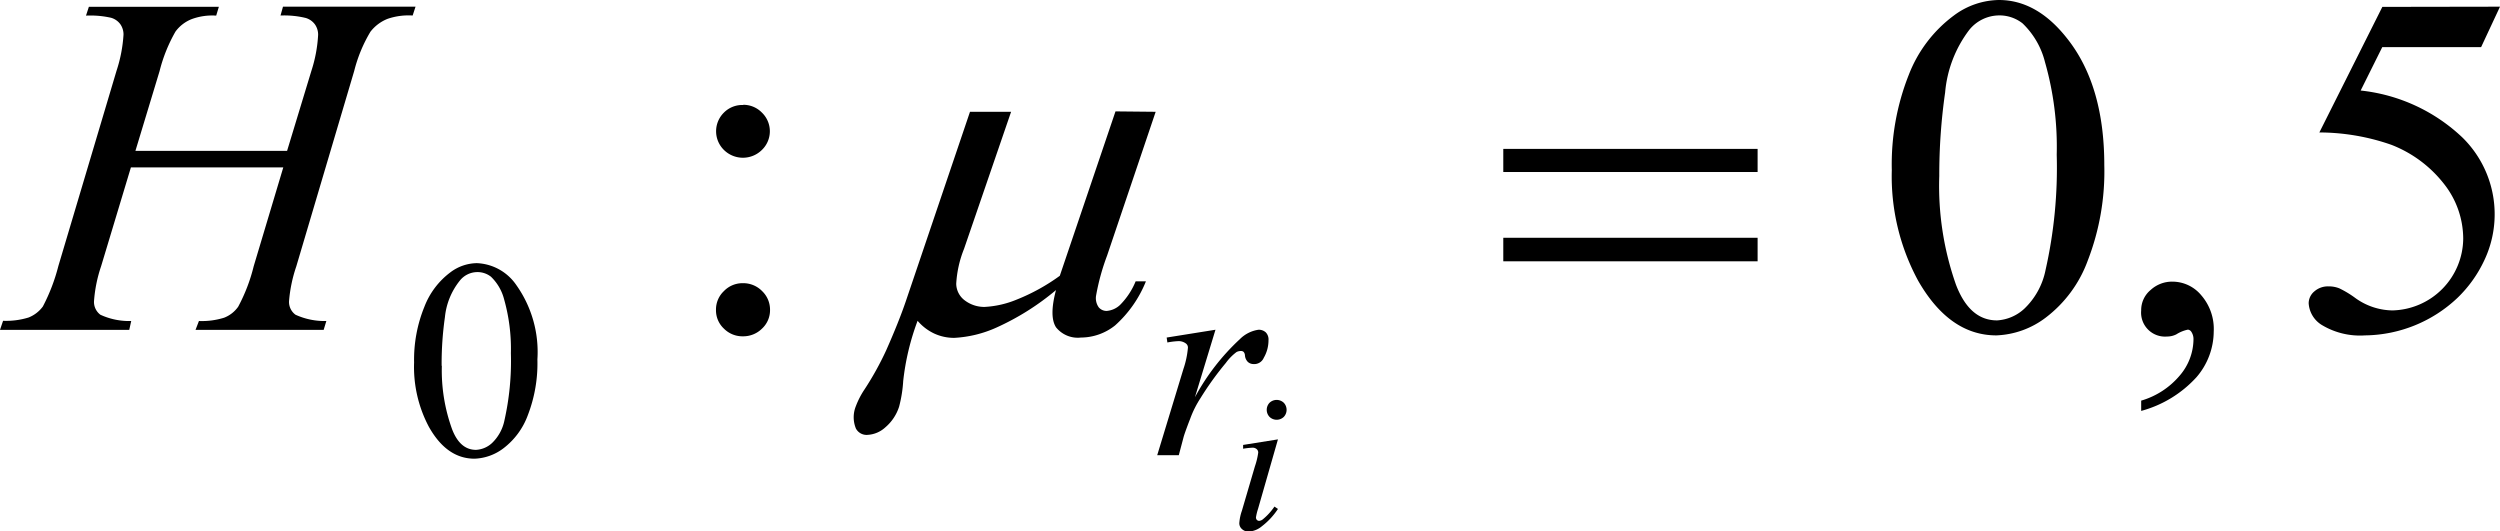
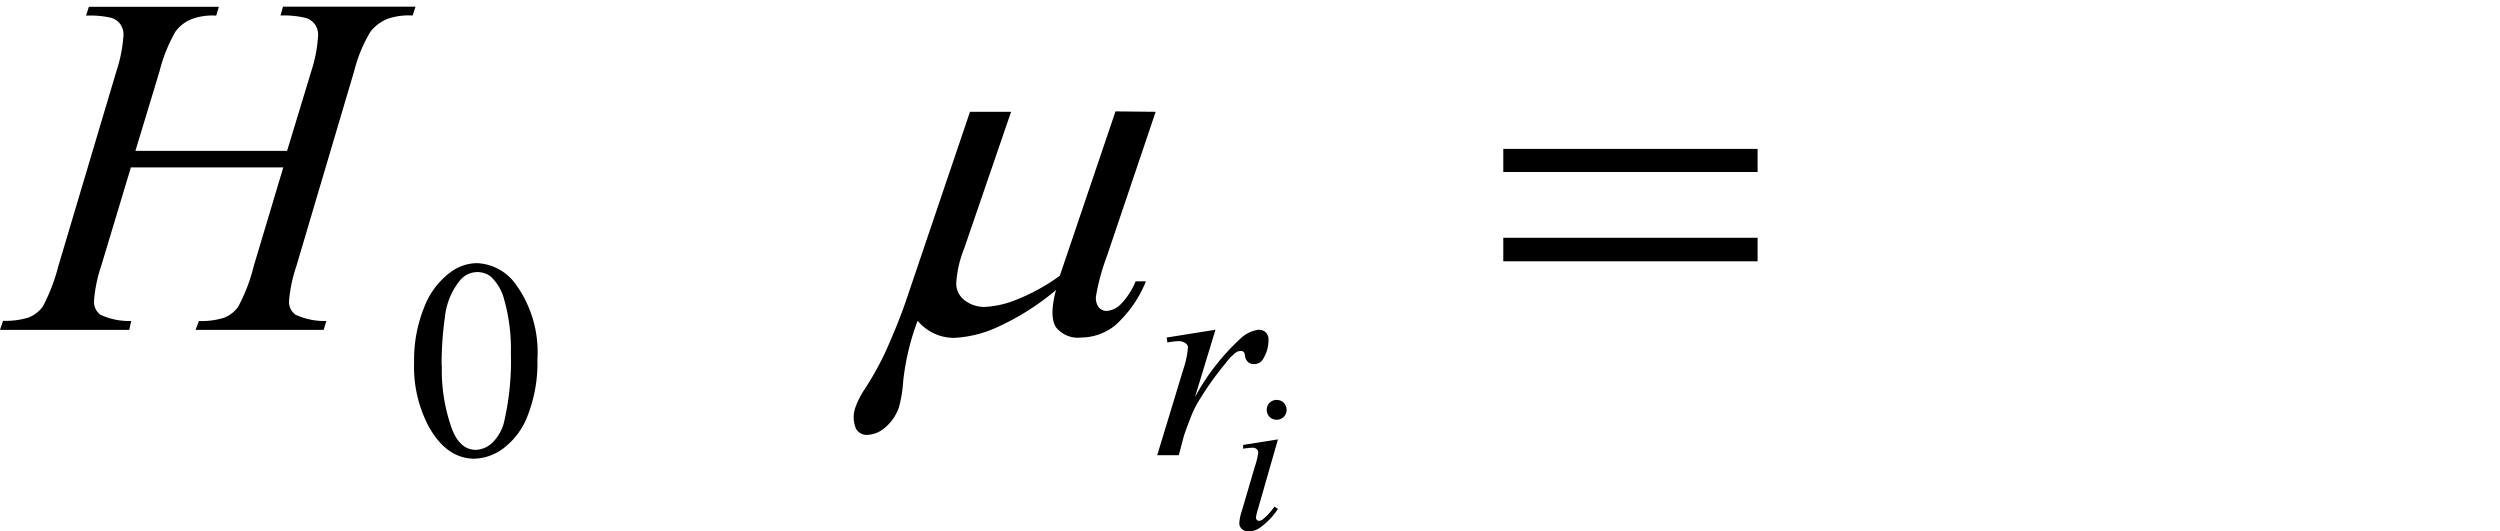
<svg xmlns="http://www.w3.org/2000/svg" viewBox="0 0 243.3 51.72">
  <defs>
    <style>.cls-1{fill:none;}.cls-2{clip-path:url(#clip-path);}.cls-3{clip-path:url(#clip-path-2);}</style>
    <clipPath id="clip-path" transform="translate(-7.7 -15.78)">
      <rect class="cls-1" width="261.35" height="75.36" />
    </clipPath>
    <clipPath id="clip-path-2" transform="translate(-7.7 -15.78)">
      <polygon class="cls-1" points="0.2 75.56 261.75 75.56 261.75 0.4 0.2 0.4 0.2 75.56 0.2 75.56" />
    </clipPath>
  </defs>
  <title>retro4_f1</title>
  <g id="Capa_2" data-name="Capa 2">
    <g id="pregunta_3">
      <g class="cls-3">
        <path d="M48,51.05a13.62,13.62,0,0,1,1-5.41,7.57,7.57,0,0,1,2.55-3.37,4.36,4.36,0,0,1,2.56-.88,4.89,4.89,0,0,1,3.85,2.15A11.25,11.25,0,0,1,60,50.76a14,14,0,0,1-.93,5.42,7.13,7.13,0,0,1-2.39,3.24,4.93,4.93,0,0,1-2.8,1c-1.77,0-3.26-1-4.44-3.1A12.4,12.4,0,0,1,48,51.05Zm2.7.33a16.79,16.79,0,0,0,1,6.18c.52,1.35,1.3,2,2.33,2a2.48,2.48,0,0,0,1.55-.66,4.21,4.21,0,0,0,1.21-2.2,26.33,26.33,0,0,0,.63-6.55,17.74,17.74,0,0,0-.66-5.24,4.65,4.65,0,0,0-1.28-2.2,2.12,2.12,0,0,0-1.36-.45,2.19,2.19,0,0,0-1.67.83A6.74,6.74,0,0,0,51,46.64,31.92,31.92,0,0,0,50.68,51.38Z" transform="translate(-7.7 -15.78)" />
-         <path d="M80,43.34a2.56,2.56,0,0,1,1.87.77,2.5,2.5,0,0,1,.77,1.83,2.44,2.44,0,0,1-.78,1.82,2.59,2.59,0,0,1-1.86.75,2.54,2.54,0,0,1-1.85-.75,2.43,2.43,0,0,1-.77-1.82,2.46,2.46,0,0,1,.77-1.83A2.51,2.51,0,0,1,80,43.34Zm0-17.36a2.51,2.51,0,0,1,1.85.76,2.52,2.52,0,0,1,0,3.63,2.63,2.63,0,0,1-3.7,0,2.55,2.55,0,0,1,0-3.63A2.52,2.52,0,0,1,80.08,26Z" transform="translate(-7.7 -15.78)" />
-         <path d="M191.81,32.33a23.61,23.61,0,0,1,1.65-9.26,13,13,0,0,1,4.39-5.78,7.49,7.49,0,0,1,4.38-1.51q3.68,0,6.6,3.69,3.66,4.56,3.66,12.38a24,24,0,0,1-1.61,9.29,12.23,12.23,0,0,1-4.09,5.55,8.46,8.46,0,0,1-4.8,1.73q-4.56,0-7.61-5.31A21.31,21.31,0,0,1,191.81,32.33Zm4.62.58a28.94,28.94,0,0,0,1.63,10.59q1.33,3.47,4,3.46a4.26,4.26,0,0,0,2.64-1.13,7.11,7.11,0,0,0,2.07-3.76,45.2,45.2,0,0,0,1.09-11.24,30,30,0,0,0-1.14-9,7.84,7.84,0,0,0-2.19-3.78,3.63,3.63,0,0,0-2.33-.77,3.77,3.77,0,0,0-2.86,1.42A11.72,11.72,0,0,0,197,24.78,56.46,56.46,0,0,0,196.43,32.91Z" transform="translate(-7.7 -15.78)" />
-         <path d="M216.08,55.77v-1a7.74,7.74,0,0,0,3.76-2.45,5.48,5.48,0,0,0,1.33-3.51,1.27,1.27,0,0,0-.21-.74.45.45,0,0,0-.33-.21,3.34,3.34,0,0,0-1.13.46,2,2,0,0,1-.9.21A2.33,2.33,0,0,1,216.08,46,2.54,2.54,0,0,1,217,44a3.08,3.08,0,0,1,2.16-.81,3.65,3.65,0,0,1,2.77,1.33,5,5,0,0,1,1.21,3.53,6.86,6.86,0,0,1-1.68,4.44A11.23,11.23,0,0,1,216.08,55.77Z" transform="translate(-7.7 -15.78)" />
-         <path d="M251,16.43l-1.84,3.94h-9.62l-2.1,4.22a17,17,0,0,1,9.9,4.57,10.46,10.46,0,0,1,2.11,12,12.27,12.27,0,0,1-2.58,3.6,13.3,13.3,0,0,1-9,3.66,7.2,7.2,0,0,1-4.19-1,2.67,2.67,0,0,1-1.3-2.12,1.51,1.51,0,0,1,.54-1.15,2,2,0,0,1,1.37-.5,2.76,2.76,0,0,1,1.07.19,9.58,9.58,0,0,1,1.57.95,6.32,6.32,0,0,0,3.58,1.2A7.05,7.05,0,0,0,247.42,39a8.63,8.63,0,0,0-1.86-5.31,12,12,0,0,0-5.14-3.82,21.37,21.37,0,0,0-7-1.2l6.13-12.22Z" transform="translate(-7.7 -15.78)" />
        <path d="M132.07,58.54l-1.94,6.77a5.14,5.14,0,0,0-.2.82.37.37,0,0,0,.09.25.33.33,0,0,0,.22.09.66.66,0,0,0,.36-.15,5.82,5.82,0,0,0,1.13-1.24l.34.23A6.87,6.87,0,0,1,130.5,67a2.14,2.14,0,0,1-1.28.51.9.9,0,0,1-.65-.24.74.74,0,0,1-.26-.59,4.61,4.61,0,0,1,.25-1.19l1.27-4.33a7.05,7.05,0,0,0,.32-1.33.43.43,0,0,0-.16-.35.59.59,0,0,0-.41-.13,7,7,0,0,0-.9.1v-.37Zm-.13-3.84a1,1,0,0,1,.7.28,1,1,0,0,1,0,1.37,1,1,0,0,1-1.39,0,1,1,0,0,1,0-1.37A1,1,0,0,1,131.94,54.7Z" transform="translate(-7.7 -15.78)" />
        <path d="M121.24,48.63l4.75-.76-2,6.57a21.77,21.77,0,0,1,4.37-5.65,3.21,3.21,0,0,1,1.82-.92,1,1,0,0,1,.71.26,1,1,0,0,1,.26.77,3.37,3.37,0,0,1-.46,1.7,1,1,0,0,1-1,.61.81.81,0,0,1-.55-.21,1,1,0,0,1-.28-.62.58.58,0,0,0-.12-.34.35.35,0,0,0-.26-.1.92.92,0,0,0-.44.1A4.92,4.92,0,0,0,127,51.1a29.82,29.82,0,0,0-2.47,3.43,9.73,9.73,0,0,0-1,2c-.39,1-.61,1.64-.66,1.85l-.45,1.7h-2.1l2.55-8.39a8.69,8.69,0,0,0,.44-2.08.49.49,0,0,0-.21-.41,1.17,1.17,0,0,0-.73-.22,7.16,7.16,0,0,0-1.06.13Z" transform="translate(-7.7 -15.78)" />
        <path d="M20.88,30.46H35.64L38,22.69a13.64,13.64,0,0,0,.66-3.52,1.74,1.74,0,0,0-.3-1,1.71,1.71,0,0,0-.9-.64A8.88,8.88,0,0,0,35,17.29l.24-.86H48.14l-.28.86a6.33,6.33,0,0,0-2.43.32,3.94,3.94,0,0,0-1.68,1.26,14.08,14.08,0,0,0-1.58,3.82l-5.63,19a13.92,13.92,0,0,0-.71,3.39,1.54,1.54,0,0,0,.63,1.33,6.76,6.76,0,0,0,3,.61l-.26.86H26.73l.33-.86a7.25,7.25,0,0,0,2.45-.32,3,3,0,0,0,1.37-1.07,16.72,16.72,0,0,0,1.51-3.94l2.88-9.62H20.44l-2.9,9.62a13.59,13.59,0,0,0-.69,3.39,1.55,1.55,0,0,0,.62,1.33,6.67,6.67,0,0,0,3,.61l-.19.86H7.7L8,47a7.47,7.47,0,0,0,2.48-.32,3.17,3.17,0,0,0,1.39-1.07,18,18,0,0,0,1.51-3.94l5.66-19a13.86,13.86,0,0,0,.68-3.52,1.74,1.74,0,0,0-.3-1,1.7,1.7,0,0,0-.91-.64,9.15,9.15,0,0,0-2.44-.21l.28-.86H29l-.26.86a5.8,5.8,0,0,0-2.33.32,3.58,3.58,0,0,0-1.63,1.23,15.14,15.14,0,0,0-1.55,3.85Z" transform="translate(-7.7 -15.78)" />
        <path d="M120.17,26.66l-4.73,14a21.87,21.87,0,0,0-1.07,3.89,1.54,1.54,0,0,0,.26,1.14,1,1,0,0,0,.77.35,2.15,2.15,0,0,0,1.3-.58,7,7,0,0,0,1.52-2.3h1a11.47,11.47,0,0,1-3,4.29,5.35,5.35,0,0,1-3.32,1.18,2.71,2.71,0,0,1-2.43-1c-.45-.7-.46-1.9,0-3.62a24.92,24.92,0,0,1-5.8,3.65,11.39,11.39,0,0,1-4.09,1,4.59,4.59,0,0,1-1.94-.41A4.81,4.81,0,0,1,97,47a24.12,24.12,0,0,0-1.4,5.86,12.7,12.7,0,0,1-.4,2.5,4.39,4.39,0,0,1-1.33,2,2.77,2.77,0,0,1-1.72.74A1.18,1.18,0,0,1,91,57.49a2.87,2.87,0,0,1,0-2.2,7.91,7.91,0,0,1,.84-1.62,29.27,29.27,0,0,0,2.11-3.81c.82-1.85,1.45-3.43,1.89-4.72l6.26-18.48h4L101.52,40a10.68,10.68,0,0,0-.76,3.4,2.06,2.06,0,0,0,.88,1.65,3.14,3.14,0,0,0,1.87.6,9.44,9.44,0,0,0,3.15-.72,19.15,19.15,0,0,0,4.18-2.31l5.42-16Z" transform="translate(-7.7 -15.78)" />
        <path d="M154,30.27h24.75v2.25H154Zm0,8.65h24.75v2.29H154Z" transform="translate(-7.7 -15.78)" />
      </g>
    </g>
  </g>
</svg>